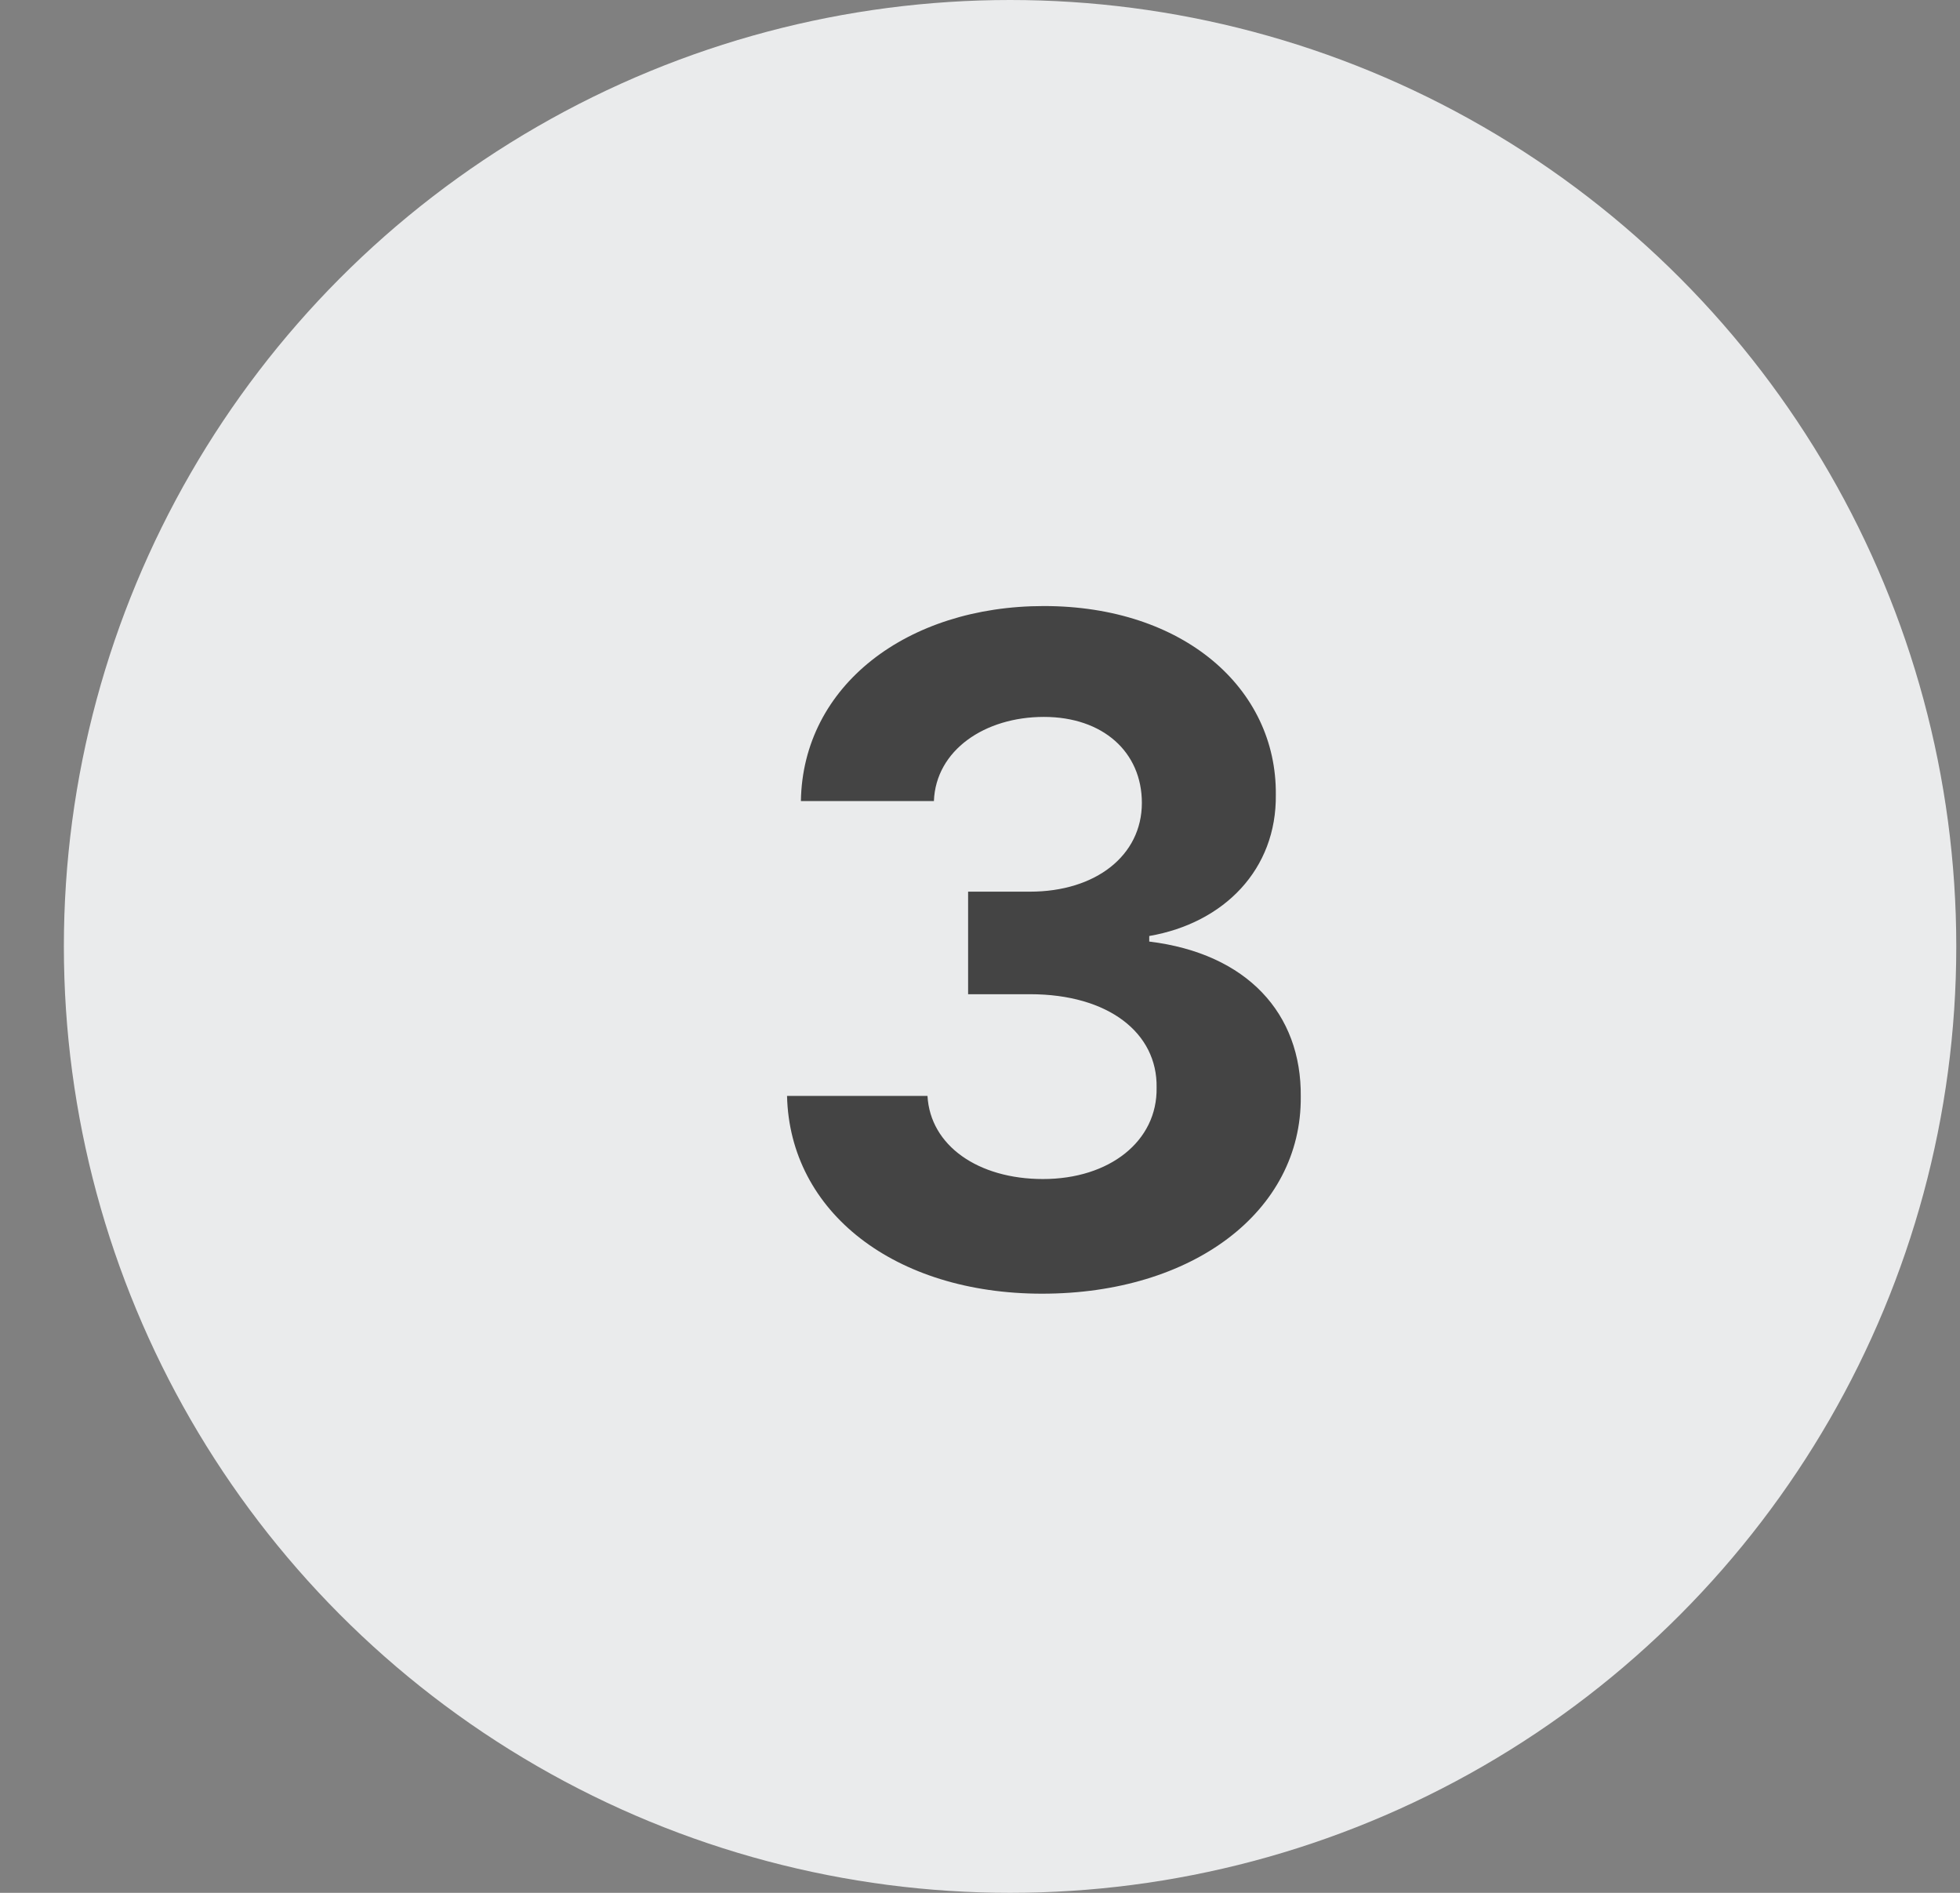
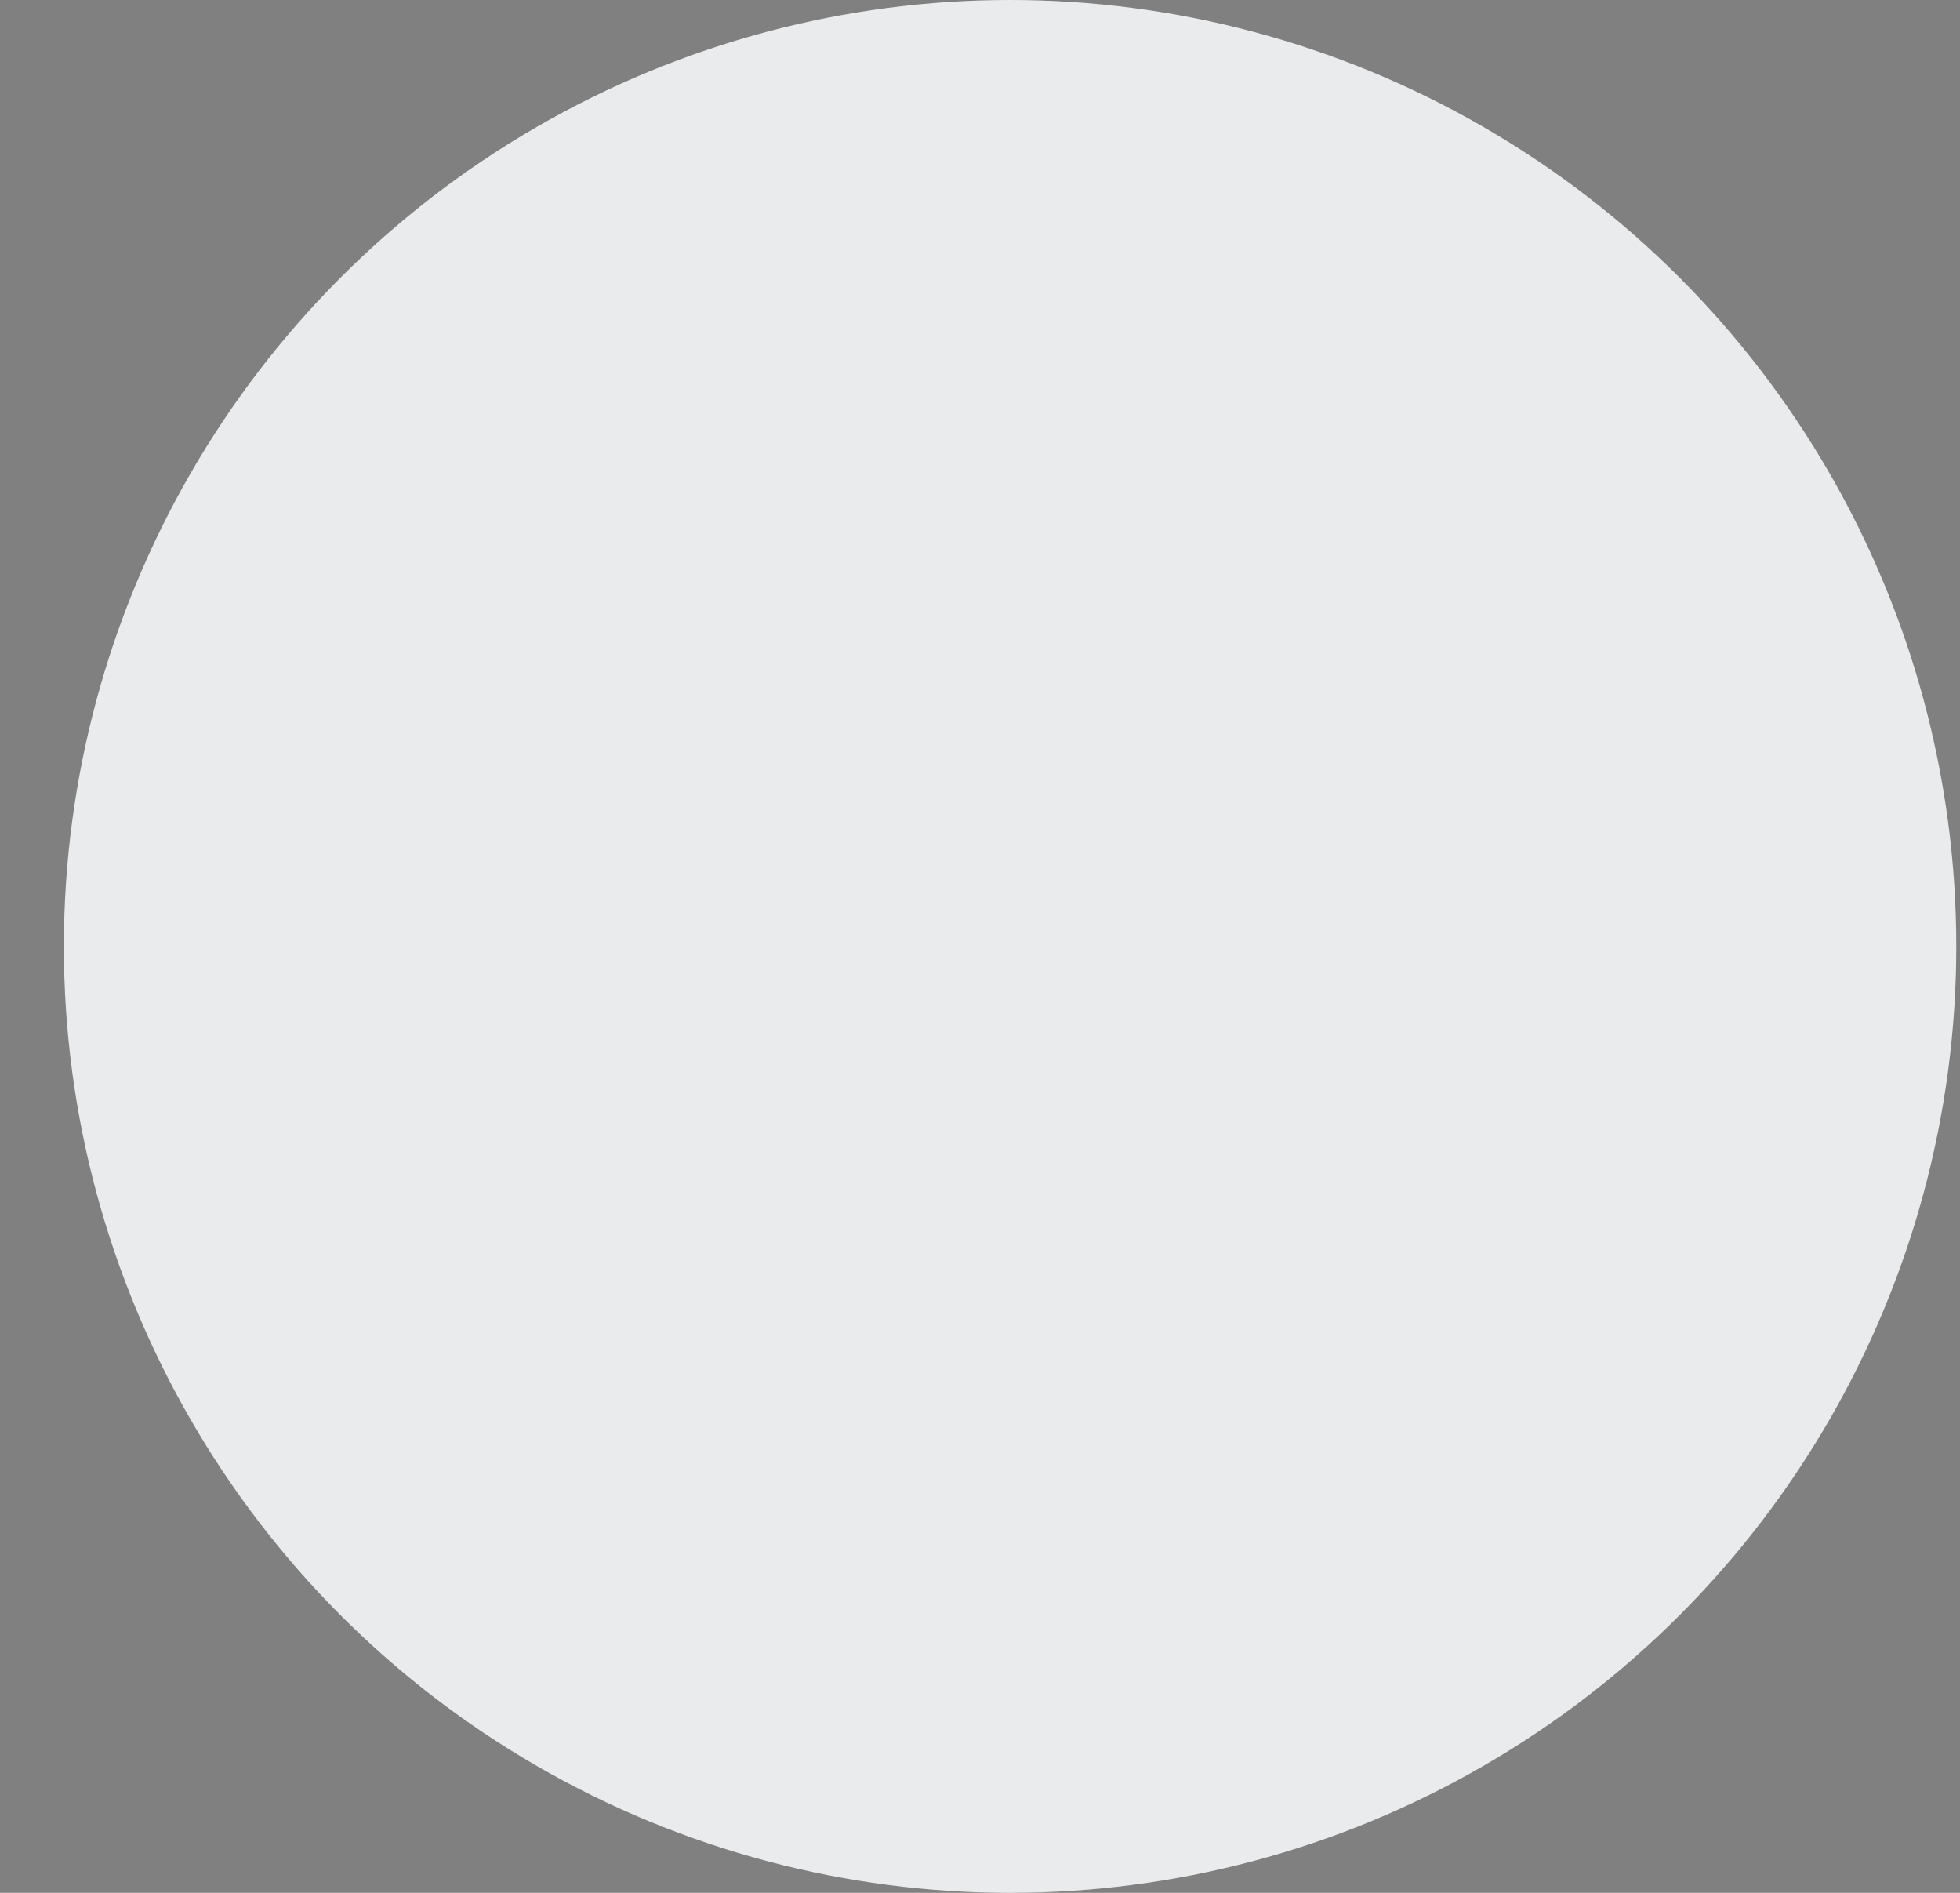
<svg xmlns="http://www.w3.org/2000/svg" width="29" height="28" viewBox="0 0 29 28" fill="none">
  <rect x="0" y="0" width="29" height="28" fill="#808080" stroke="none" />
  <circle cx="14.945" cy="14" r="14" fill="#EAEBEC" />
-   <path d="M15.418 19.137C13.244 19.137 11.685 17.934 11.645 16.211H13.723C13.764 16.949 14.475 17.441 15.432 17.441C16.416 17.441 17.127 16.881 17.113 16.088C17.127 15.281 16.402 14.707 15.24 14.707H14.324V13.19H15.24C16.211 13.19 16.895 12.656 16.895 11.877C16.895 11.125 16.32 10.605 15.445 10.605C14.57 10.605 13.846 11.098 13.818 11.85H11.85C11.877 10.141 13.422 8.965 15.445 8.965C17.51 8.965 18.891 10.182 18.877 11.754C18.891 12.861 18.111 13.654 17.004 13.846V13.928C18.453 14.105 19.26 14.994 19.246 16.225C19.26 17.92 17.646 19.137 15.418 19.137Z" fill="#444444" />
</svg>